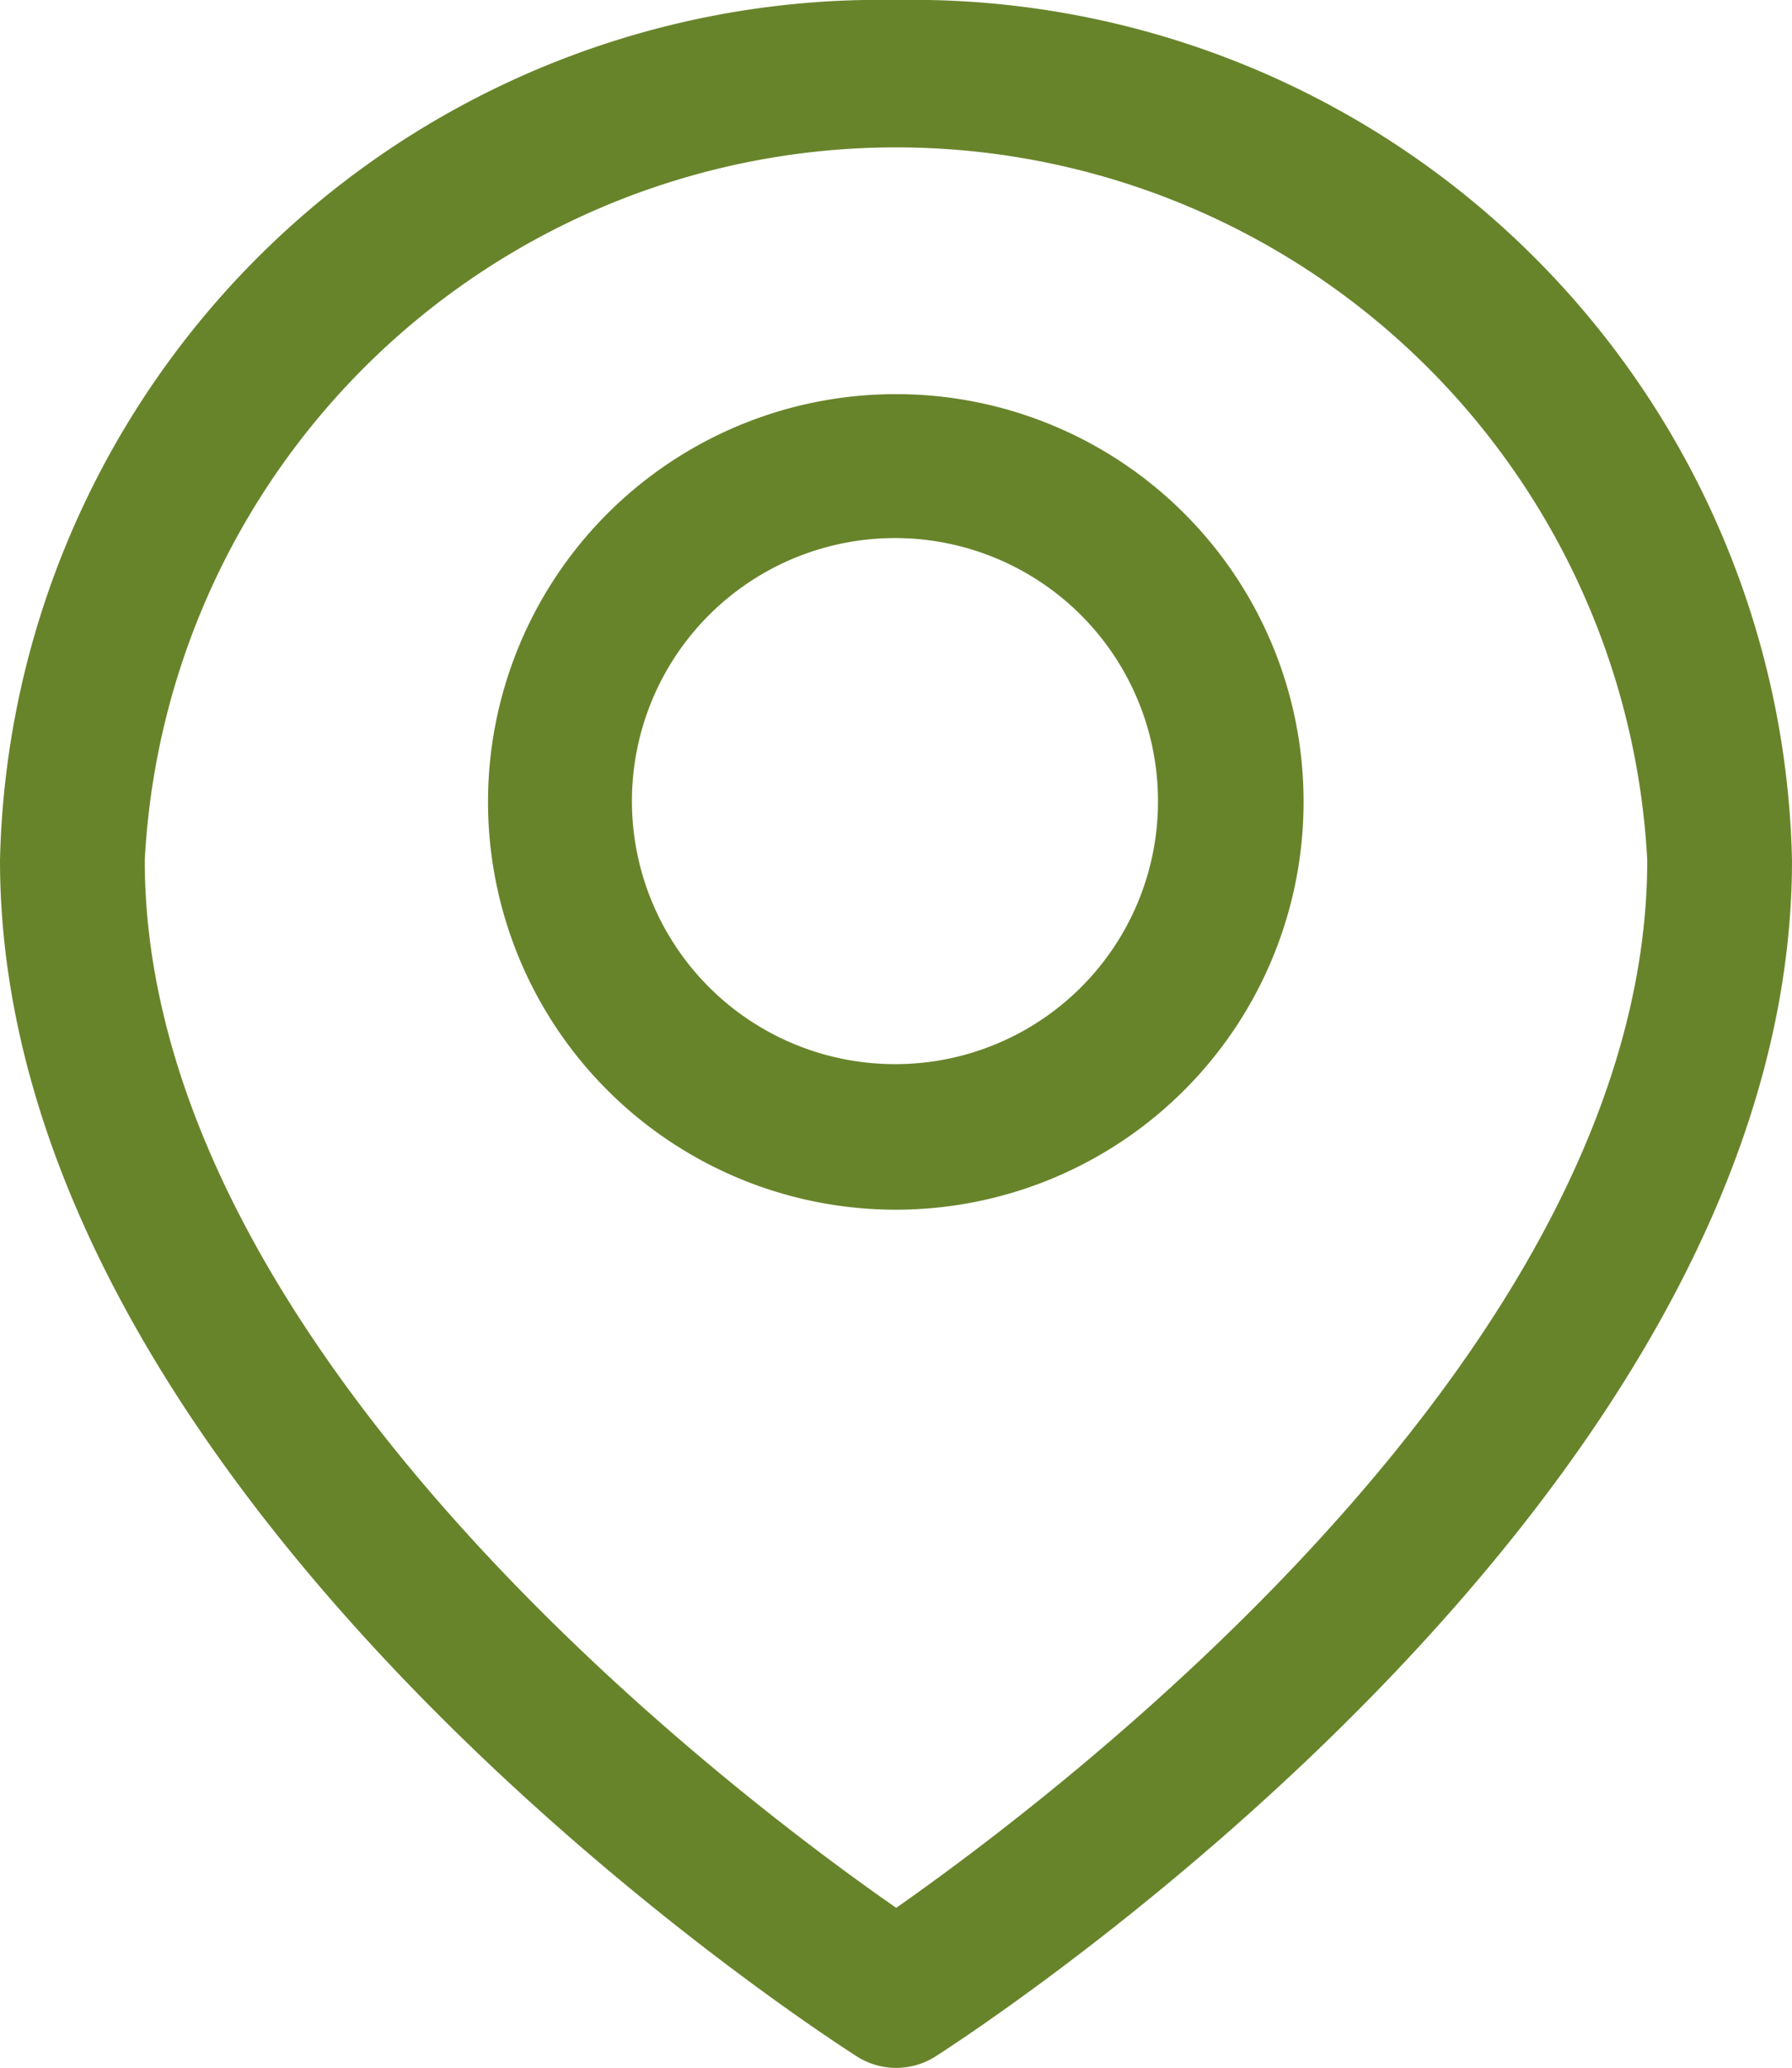
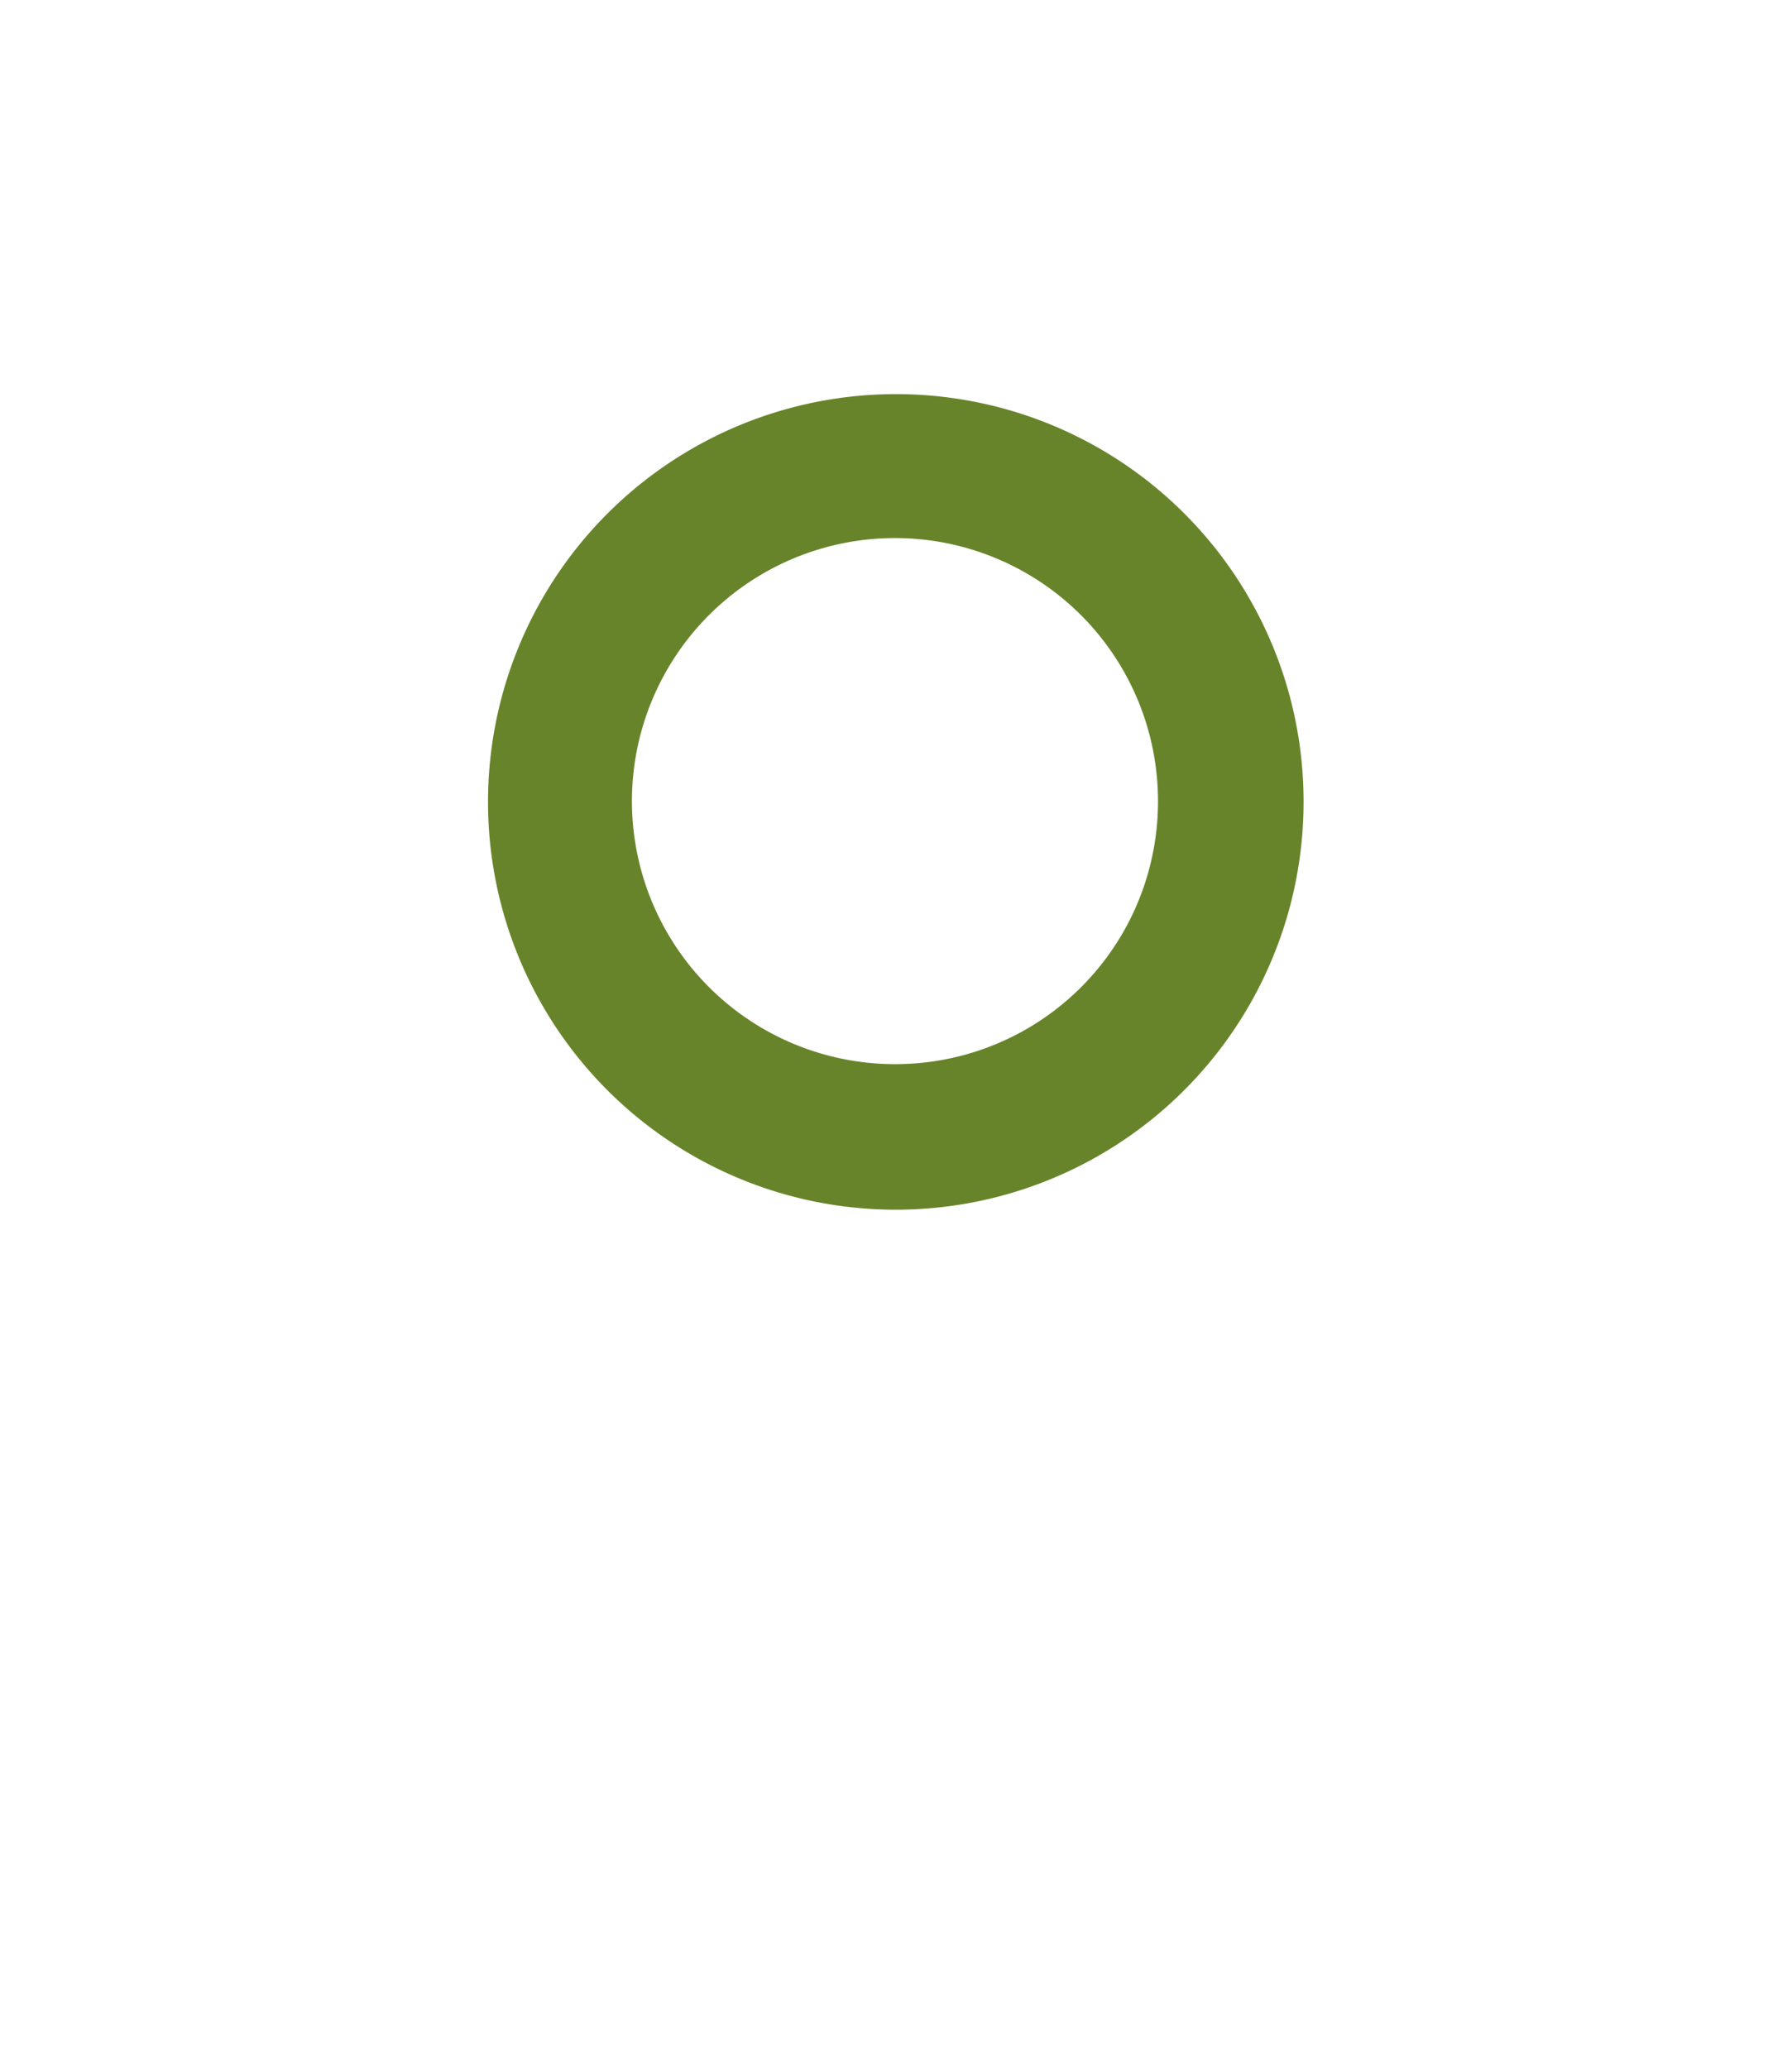
<svg xmlns="http://www.w3.org/2000/svg" id="Laag_1" data-name="Laag 1" viewBox="0 0 43.33 50">
-   <path id="Path_1635" data-name="Path 1635" d="M21.67,0A21.28,21.28,0,0,0,0,20.8C0,36.36,19.88,49.19,20.73,49.73a1.77,1.77,0,0,0,1.88,0c.84-.54,20.72-13.37,20.72-28.93A21.27,21.27,0,0,0,21.67,0Zm0,46.13C17.81,43.45,3.5,32.67,3.5,20.8a18.19,18.19,0,0,1,36.33,0C39.83,32.66,25.51,43.44,21.67,46.13Z" style="fill:#68842b" />
  <path id="Path_1636" data-name="Path 1636" d="M21.67,9.53a9.86,9.86,0,1,0,9.85,9.85A9.85,9.85,0,0,0,21.67,9.53Zm0,16.2A6.36,6.36,0,1,1,28,19.37h0a6.35,6.35,0,0,1-6.35,6.36Z" style="fill:#68842b" />
</svg>